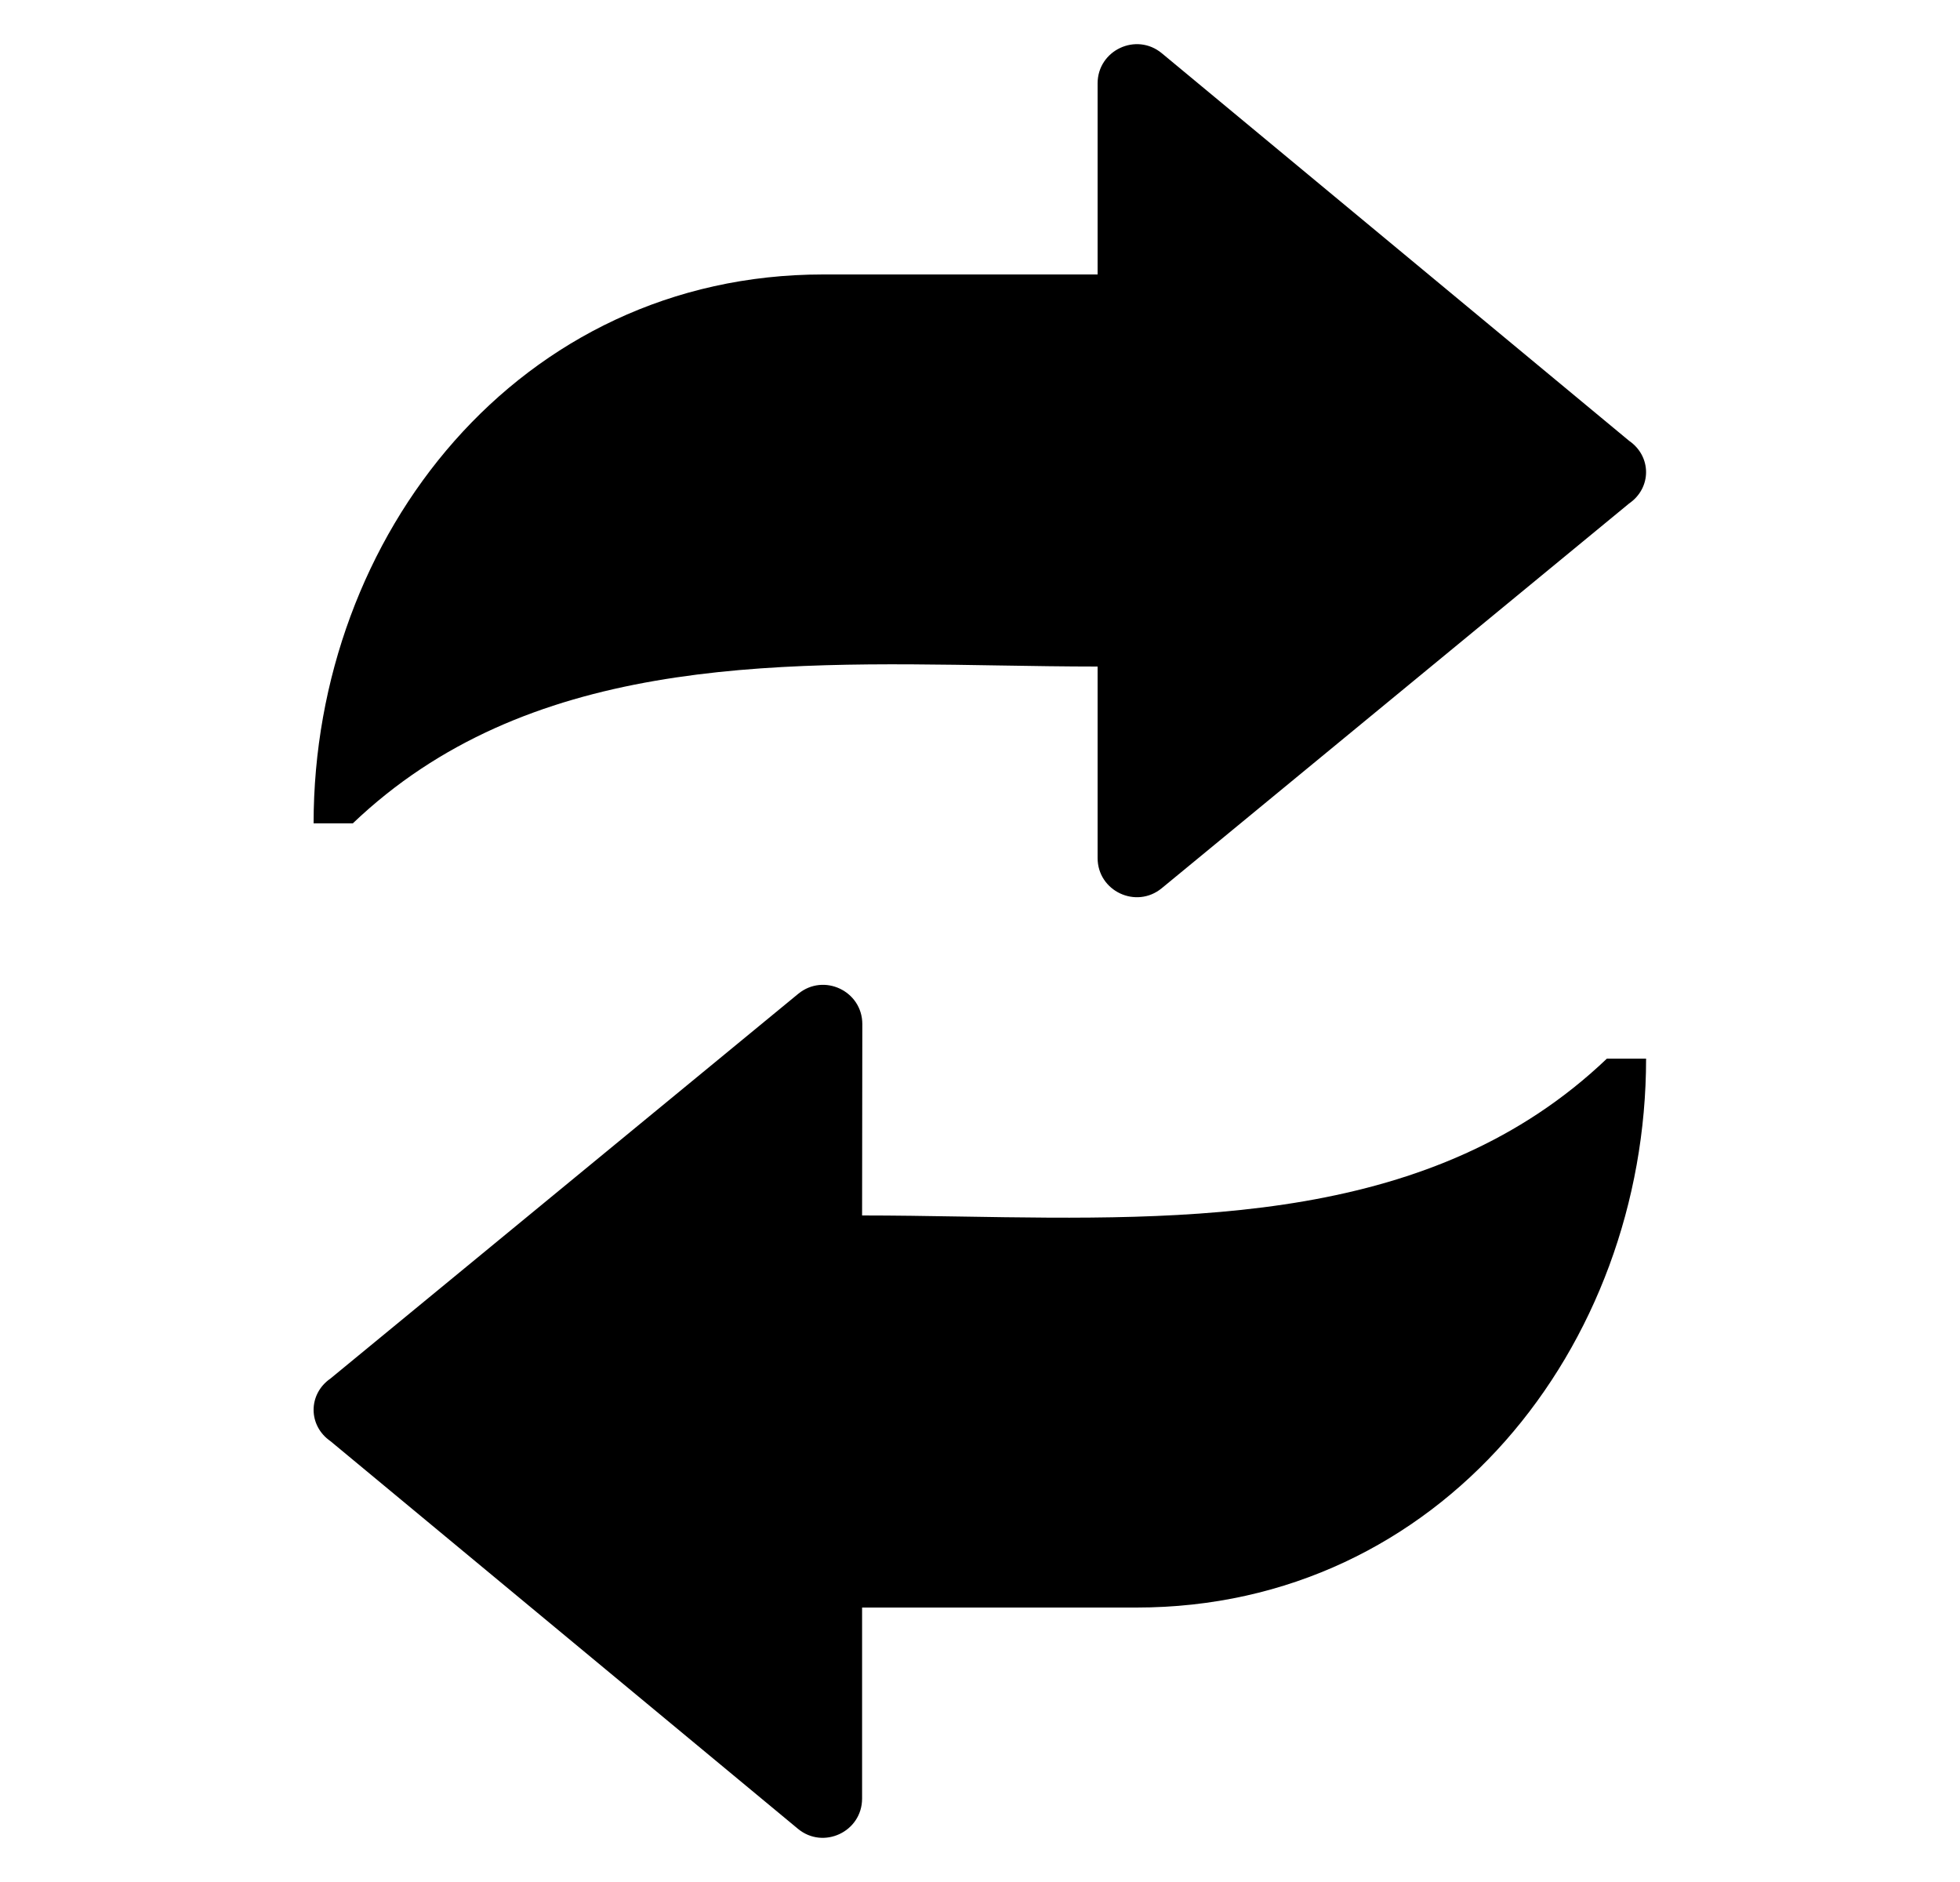
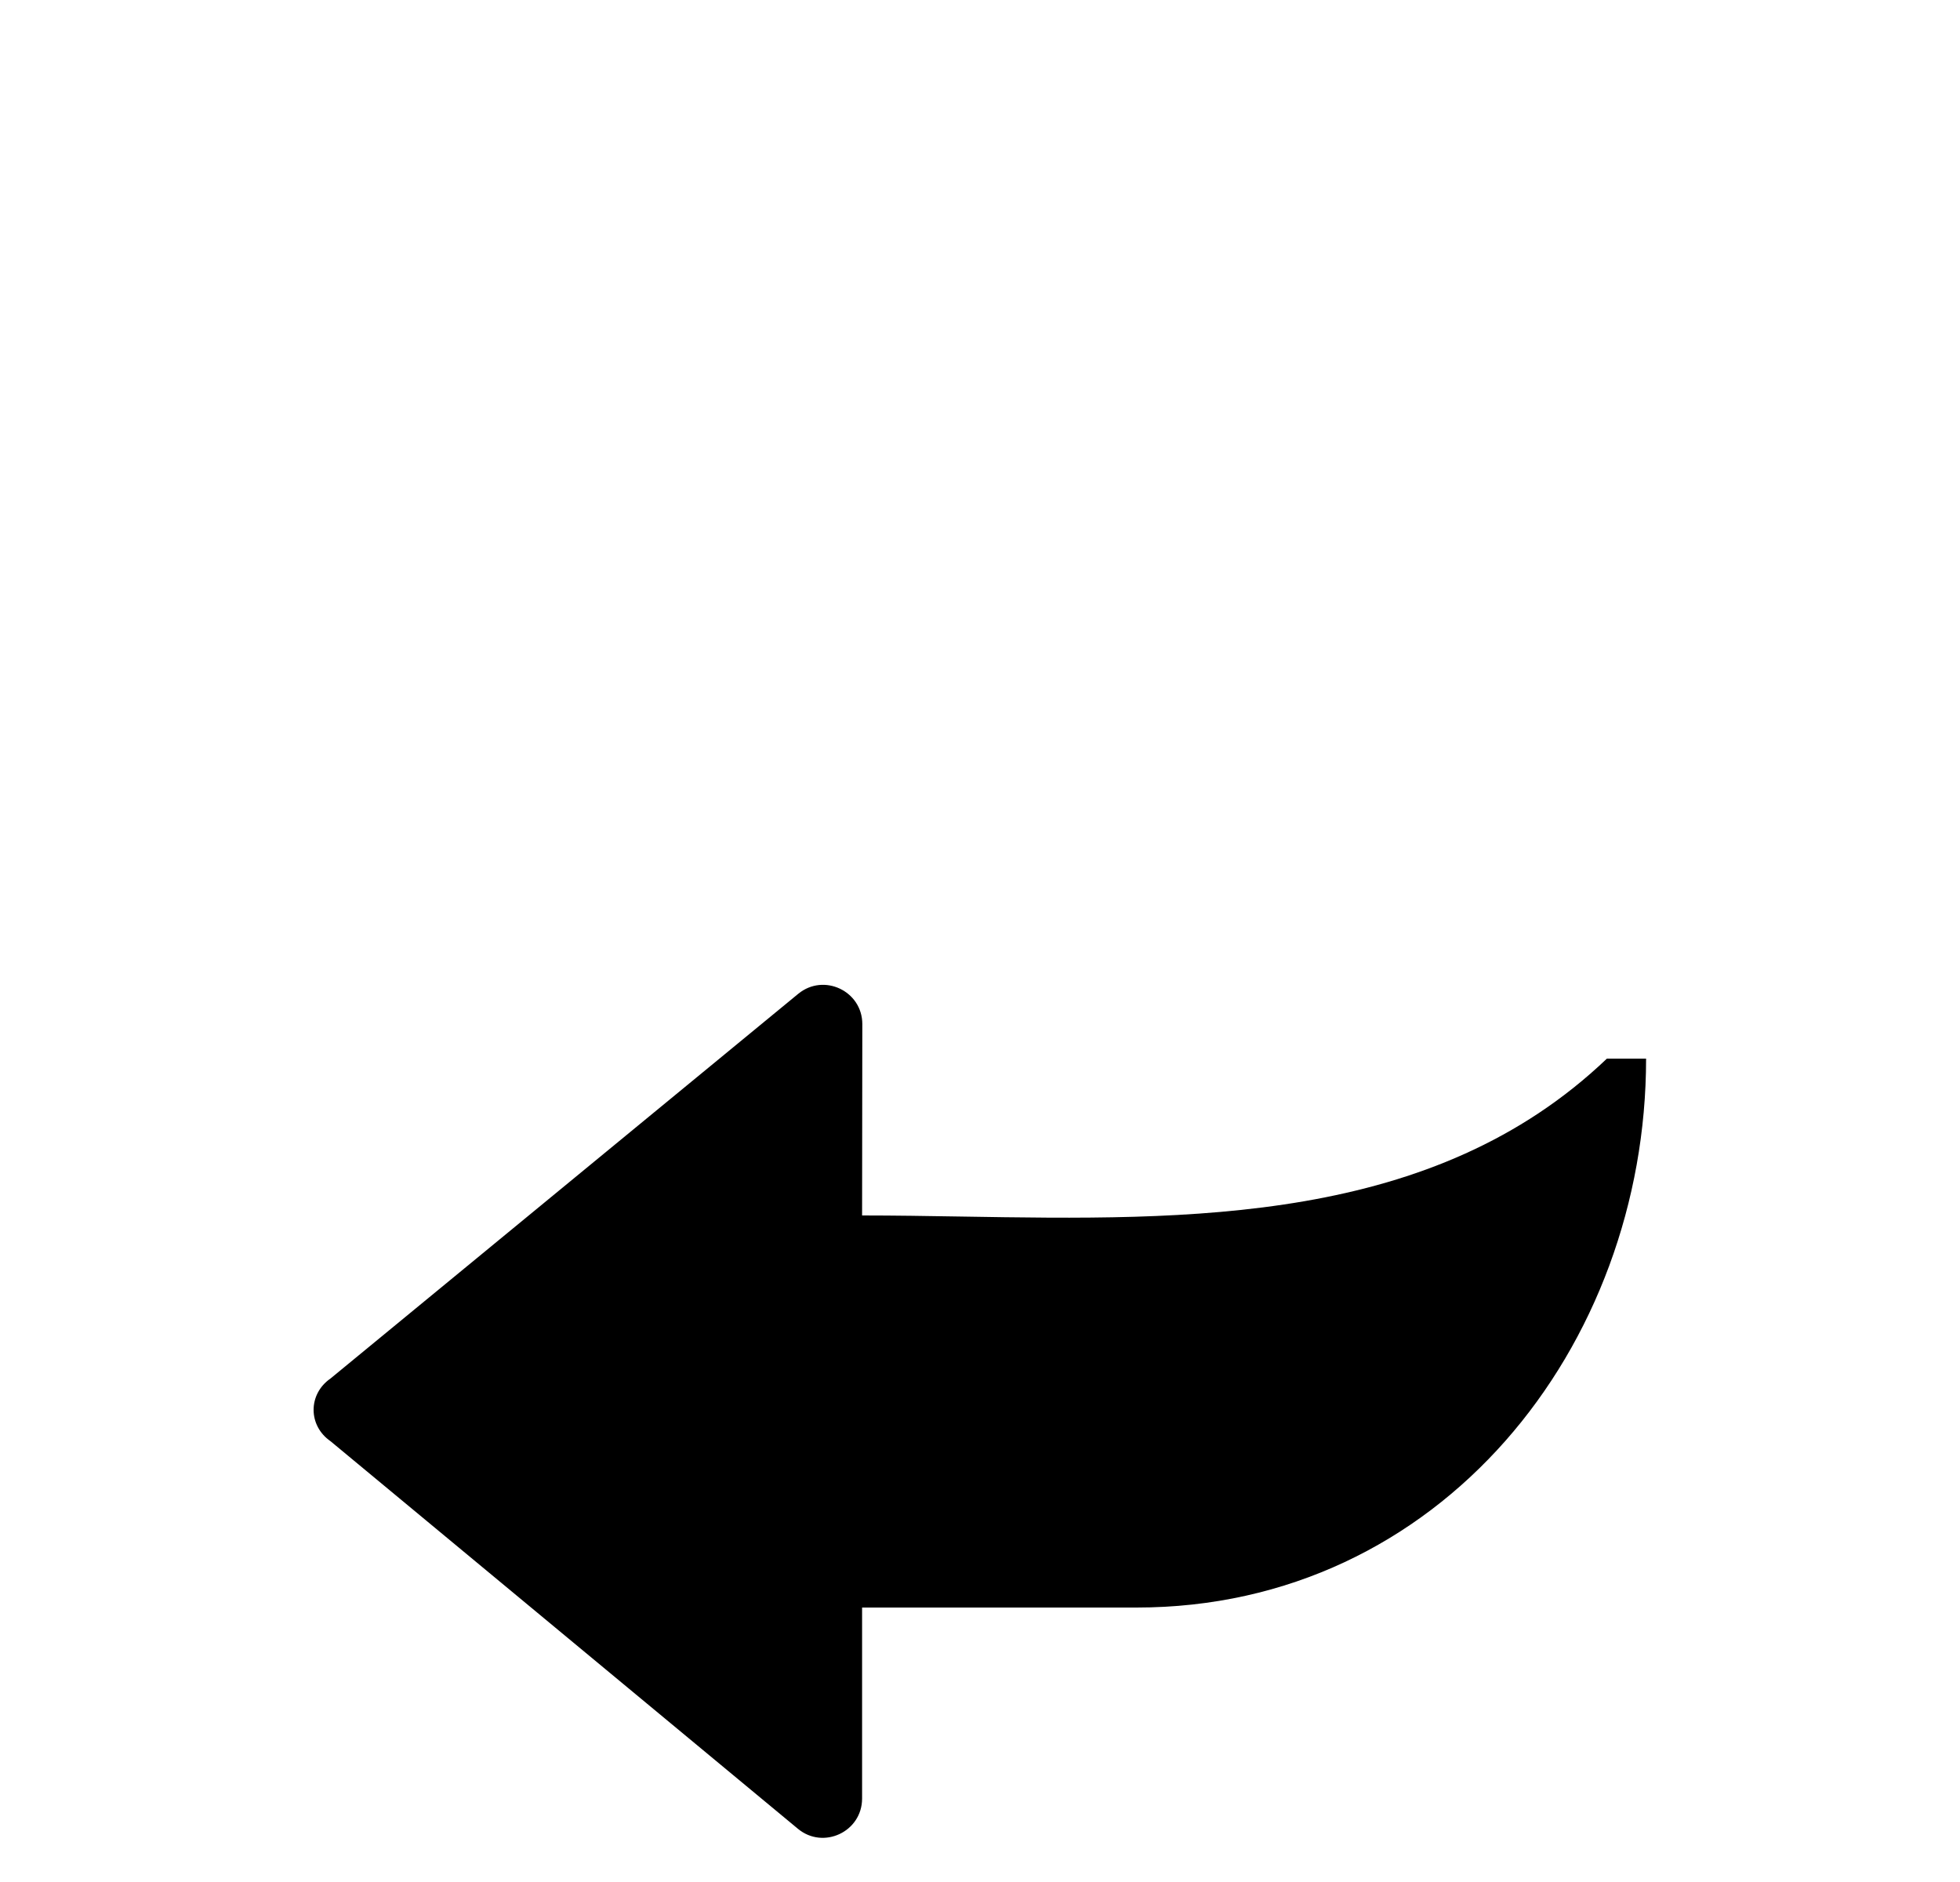
<svg xmlns="http://www.w3.org/2000/svg" width="25" height="24" viewBox="0 0 25 24" fill="none">
  <g clip-path="url(#clip0_2401_35021)">
-     <path d="M20.779 5.621C21.068 5.82 21.068 6.222 20.779 6.421L14.818 11.327C14.492 11.595 14 11.364 14 10.941V8.5C13.583 8.5 13.158 8.493 12.729 8.486C9.818 8.438 6.713 8.387 4.5 10.5H4C4 6.832 6.621 3.5 10.5 3.5H14V1.064C14 0.641 14.493 0.409 14.819 0.679L20.779 5.621Z" fill="black" />
    <path d="M4.216 18.379C3.928 18.18 3.928 17.778 4.216 17.579L10.181 12.674C10.508 12.405 10.999 12.638 10.999 13.06L10.996 15.5C11.413 15.5 11.838 15.507 12.267 15.514C15.178 15.562 18.282 15.613 20.496 13.5H20.996C20.996 17.168 18.375 20.5 14.496 20.5H10.996V22.936C10.996 23.359 10.502 23.591 10.177 23.321L4.216 18.379Z" fill="black" />
  </g>
  <defs>
    <clipPath id="clip0_2401_35021">
      <rect width="24" height="24" fill="white" transform="translate(0.5)" />
    </clipPath>
  </defs>
</svg>